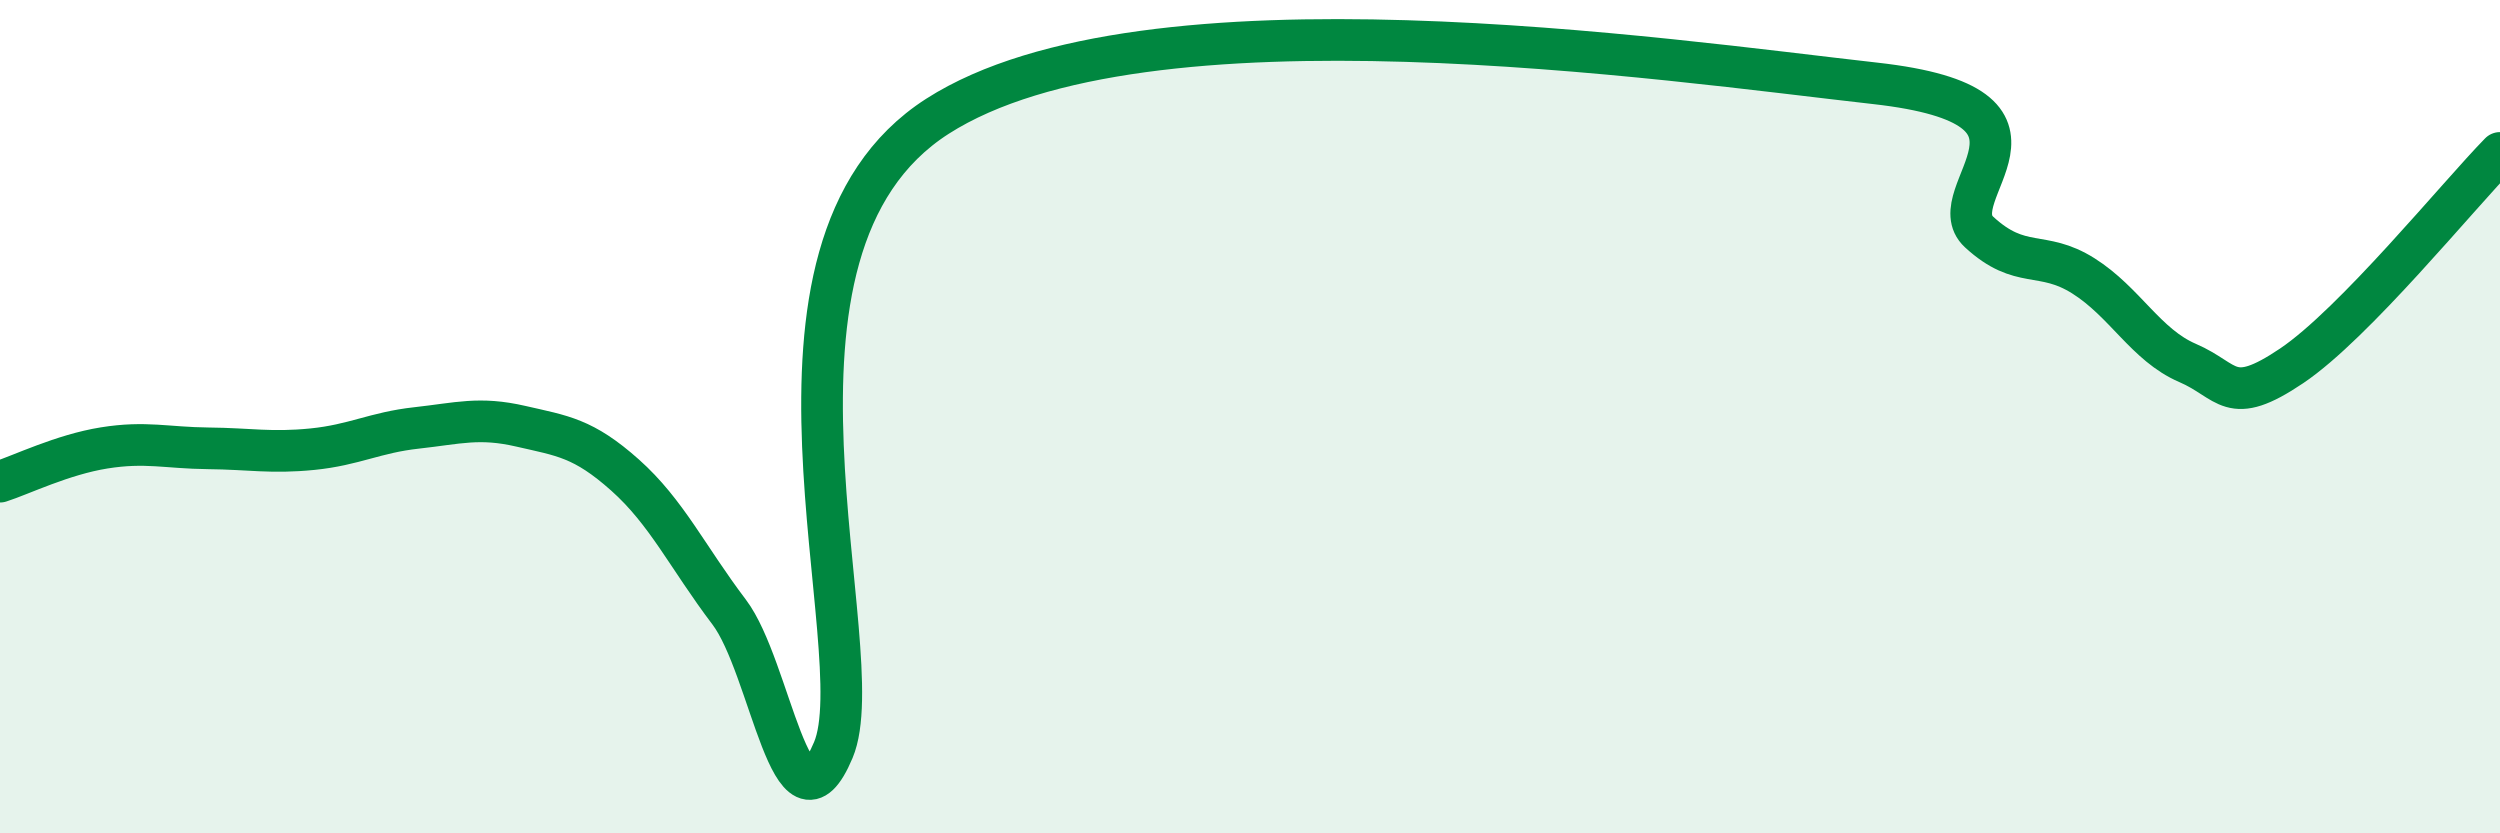
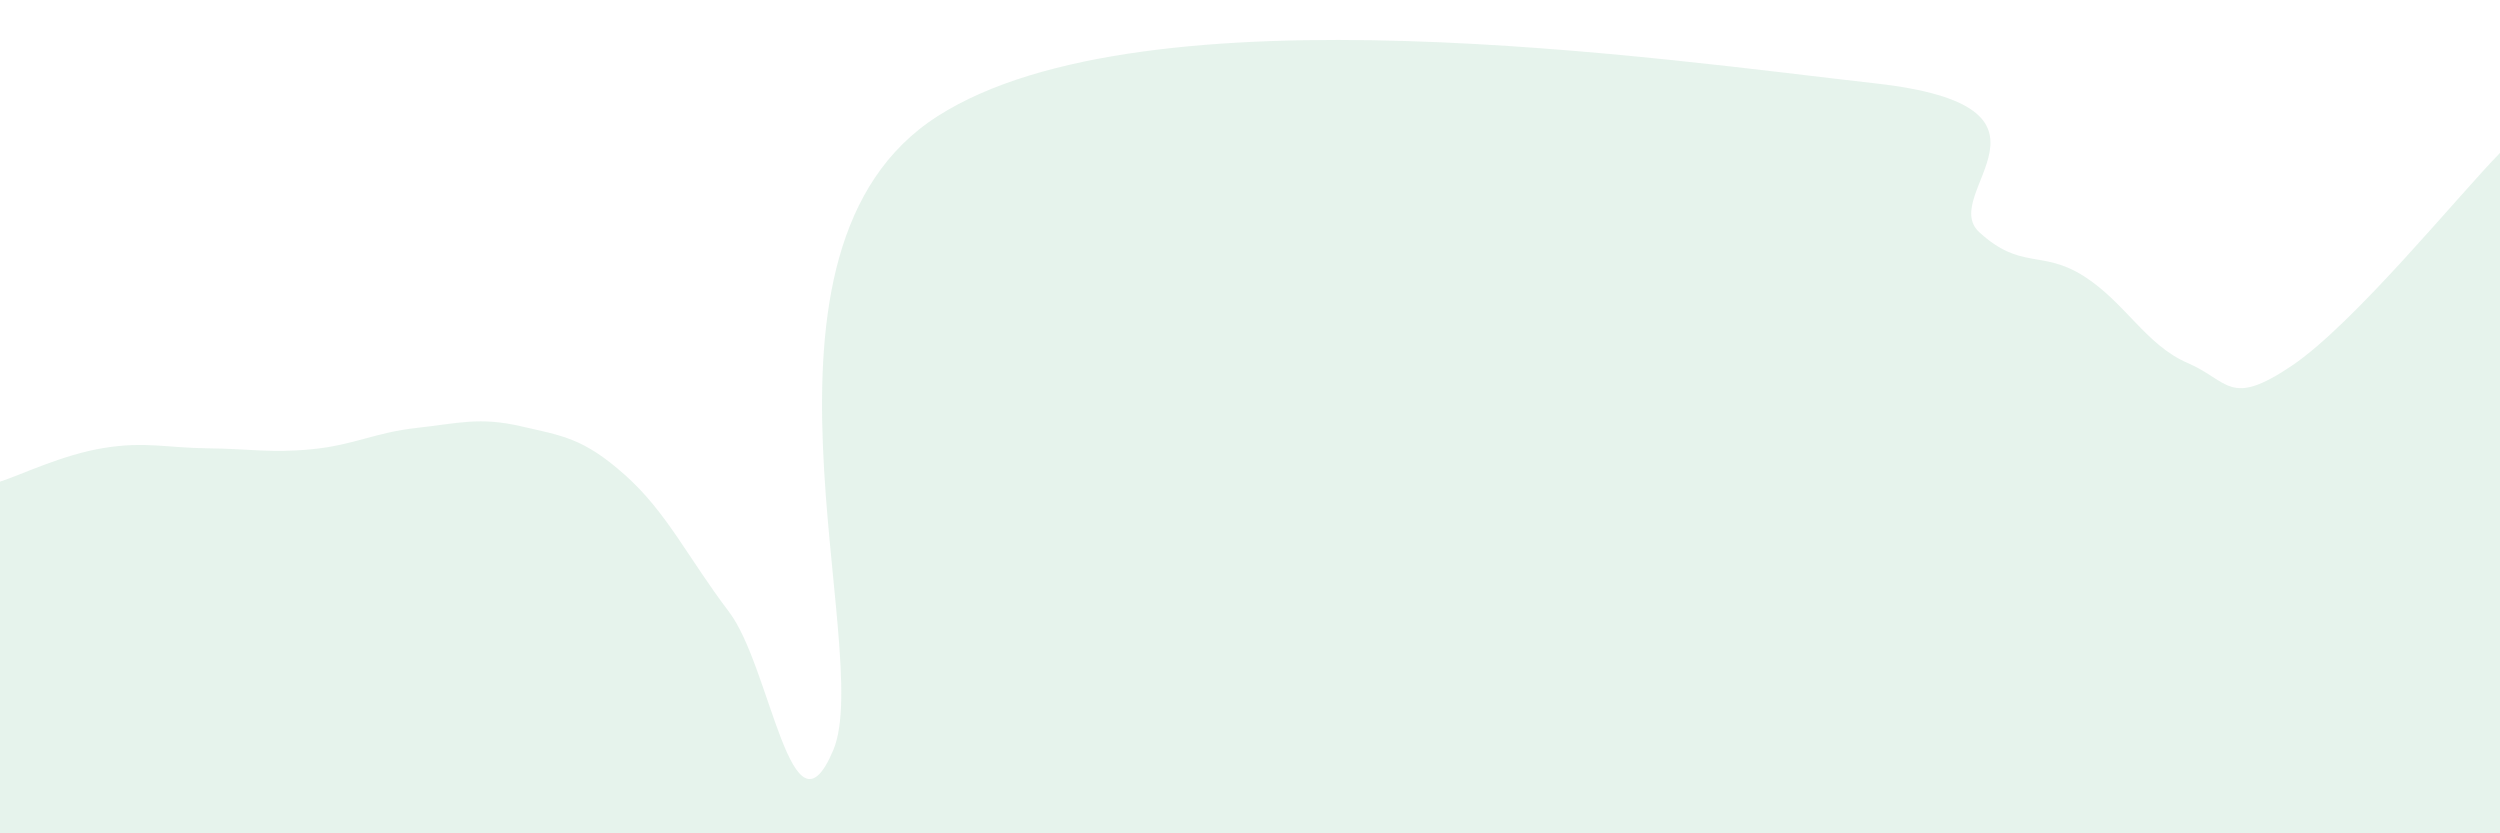
<svg xmlns="http://www.w3.org/2000/svg" width="60" height="20" viewBox="0 0 60 20">
  <path d="M 0,11.56 C 0.5,11.4 1.5,10.91 2.5,10.75 C 3.5,10.59 4,10.75 5,10.76 C 6,10.77 6.5,10.88 7.5,10.78 C 8.5,10.68 9,10.38 10,10.27 C 11,10.16 11.5,10 12.5,10.23 C 13.5,10.46 14,10.51 15,11.4 C 16,12.29 16.5,13.37 17.5,14.69 C 18.5,16.01 19,20.38 20,18 C 21,15.62 17.5,5.99 22.5,2.79 C 27.5,-0.41 40,1.44 45,2 C 50,2.56 46.5,4.65 47.5,5.57 C 48.5,6.49 49,5.99 50,6.62 C 51,7.25 51.5,8.28 52.5,8.71 C 53.5,9.14 53.5,9.79 55,8.78 C 56.5,7.77 59,4.69 60,3.67L60 20L0 20Z" fill="#008740" opacity="0.1" stroke-linecap="round" stroke-linejoin="round" />
-   <path d="M 0,11.56 C 0.5,11.4 1.5,10.91 2.5,10.75 C 3.5,10.59 4,10.75 5,10.76 C 6,10.77 6.5,10.88 7.5,10.78 C 8.5,10.68 9,10.38 10,10.27 C 11,10.16 11.5,10 12.5,10.23 C 13.5,10.46 14,10.51 15,11.4 C 16,12.29 16.5,13.37 17.5,14.69 C 18.5,16.01 19,20.38 20,18 C 21,15.62 17.5,5.99 22.5,2.79 C 27.5,-0.41 40,1.44 45,2 C 50,2.56 46.5,4.65 47.5,5.57 C 48.5,6.49 49,5.99 50,6.62 C 51,7.25 51.5,8.28 52.5,8.71 C 53.5,9.14 53.5,9.79 55,8.78 C 56.5,7.77 59,4.69 60,3.67" stroke="#008740" stroke-width="1" fill="none" stroke-linecap="round" stroke-linejoin="round" />
</svg>